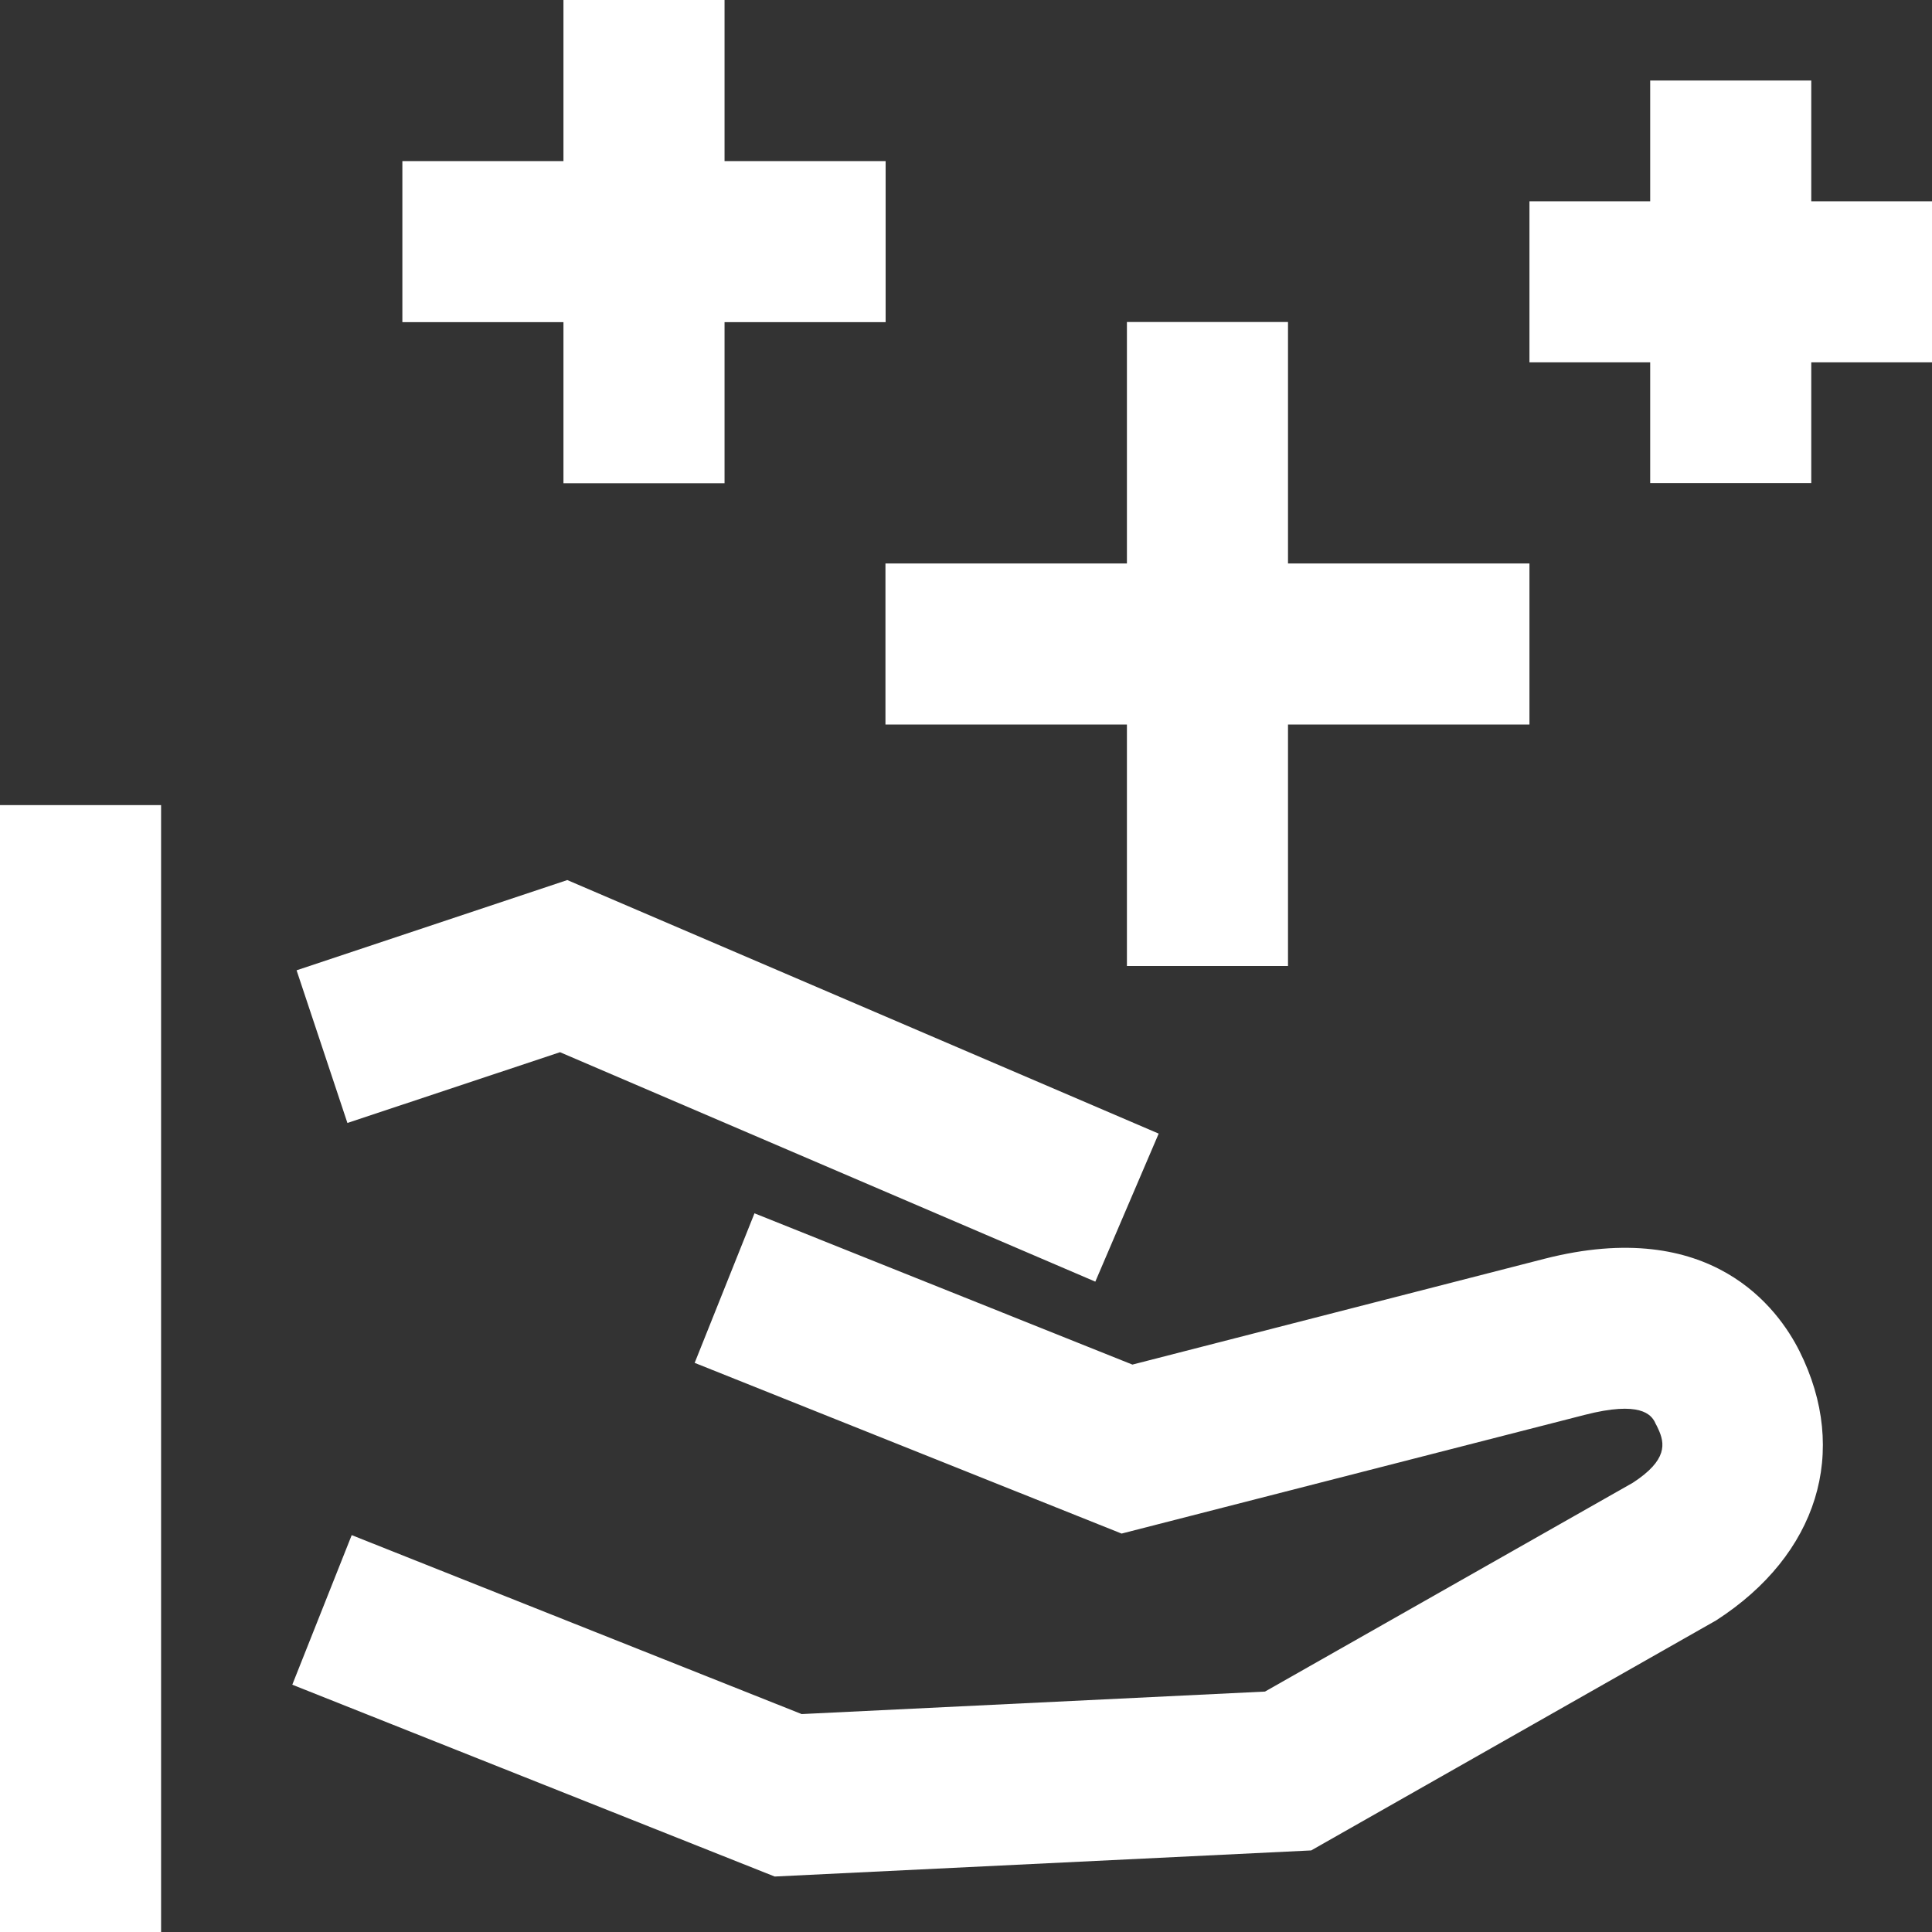
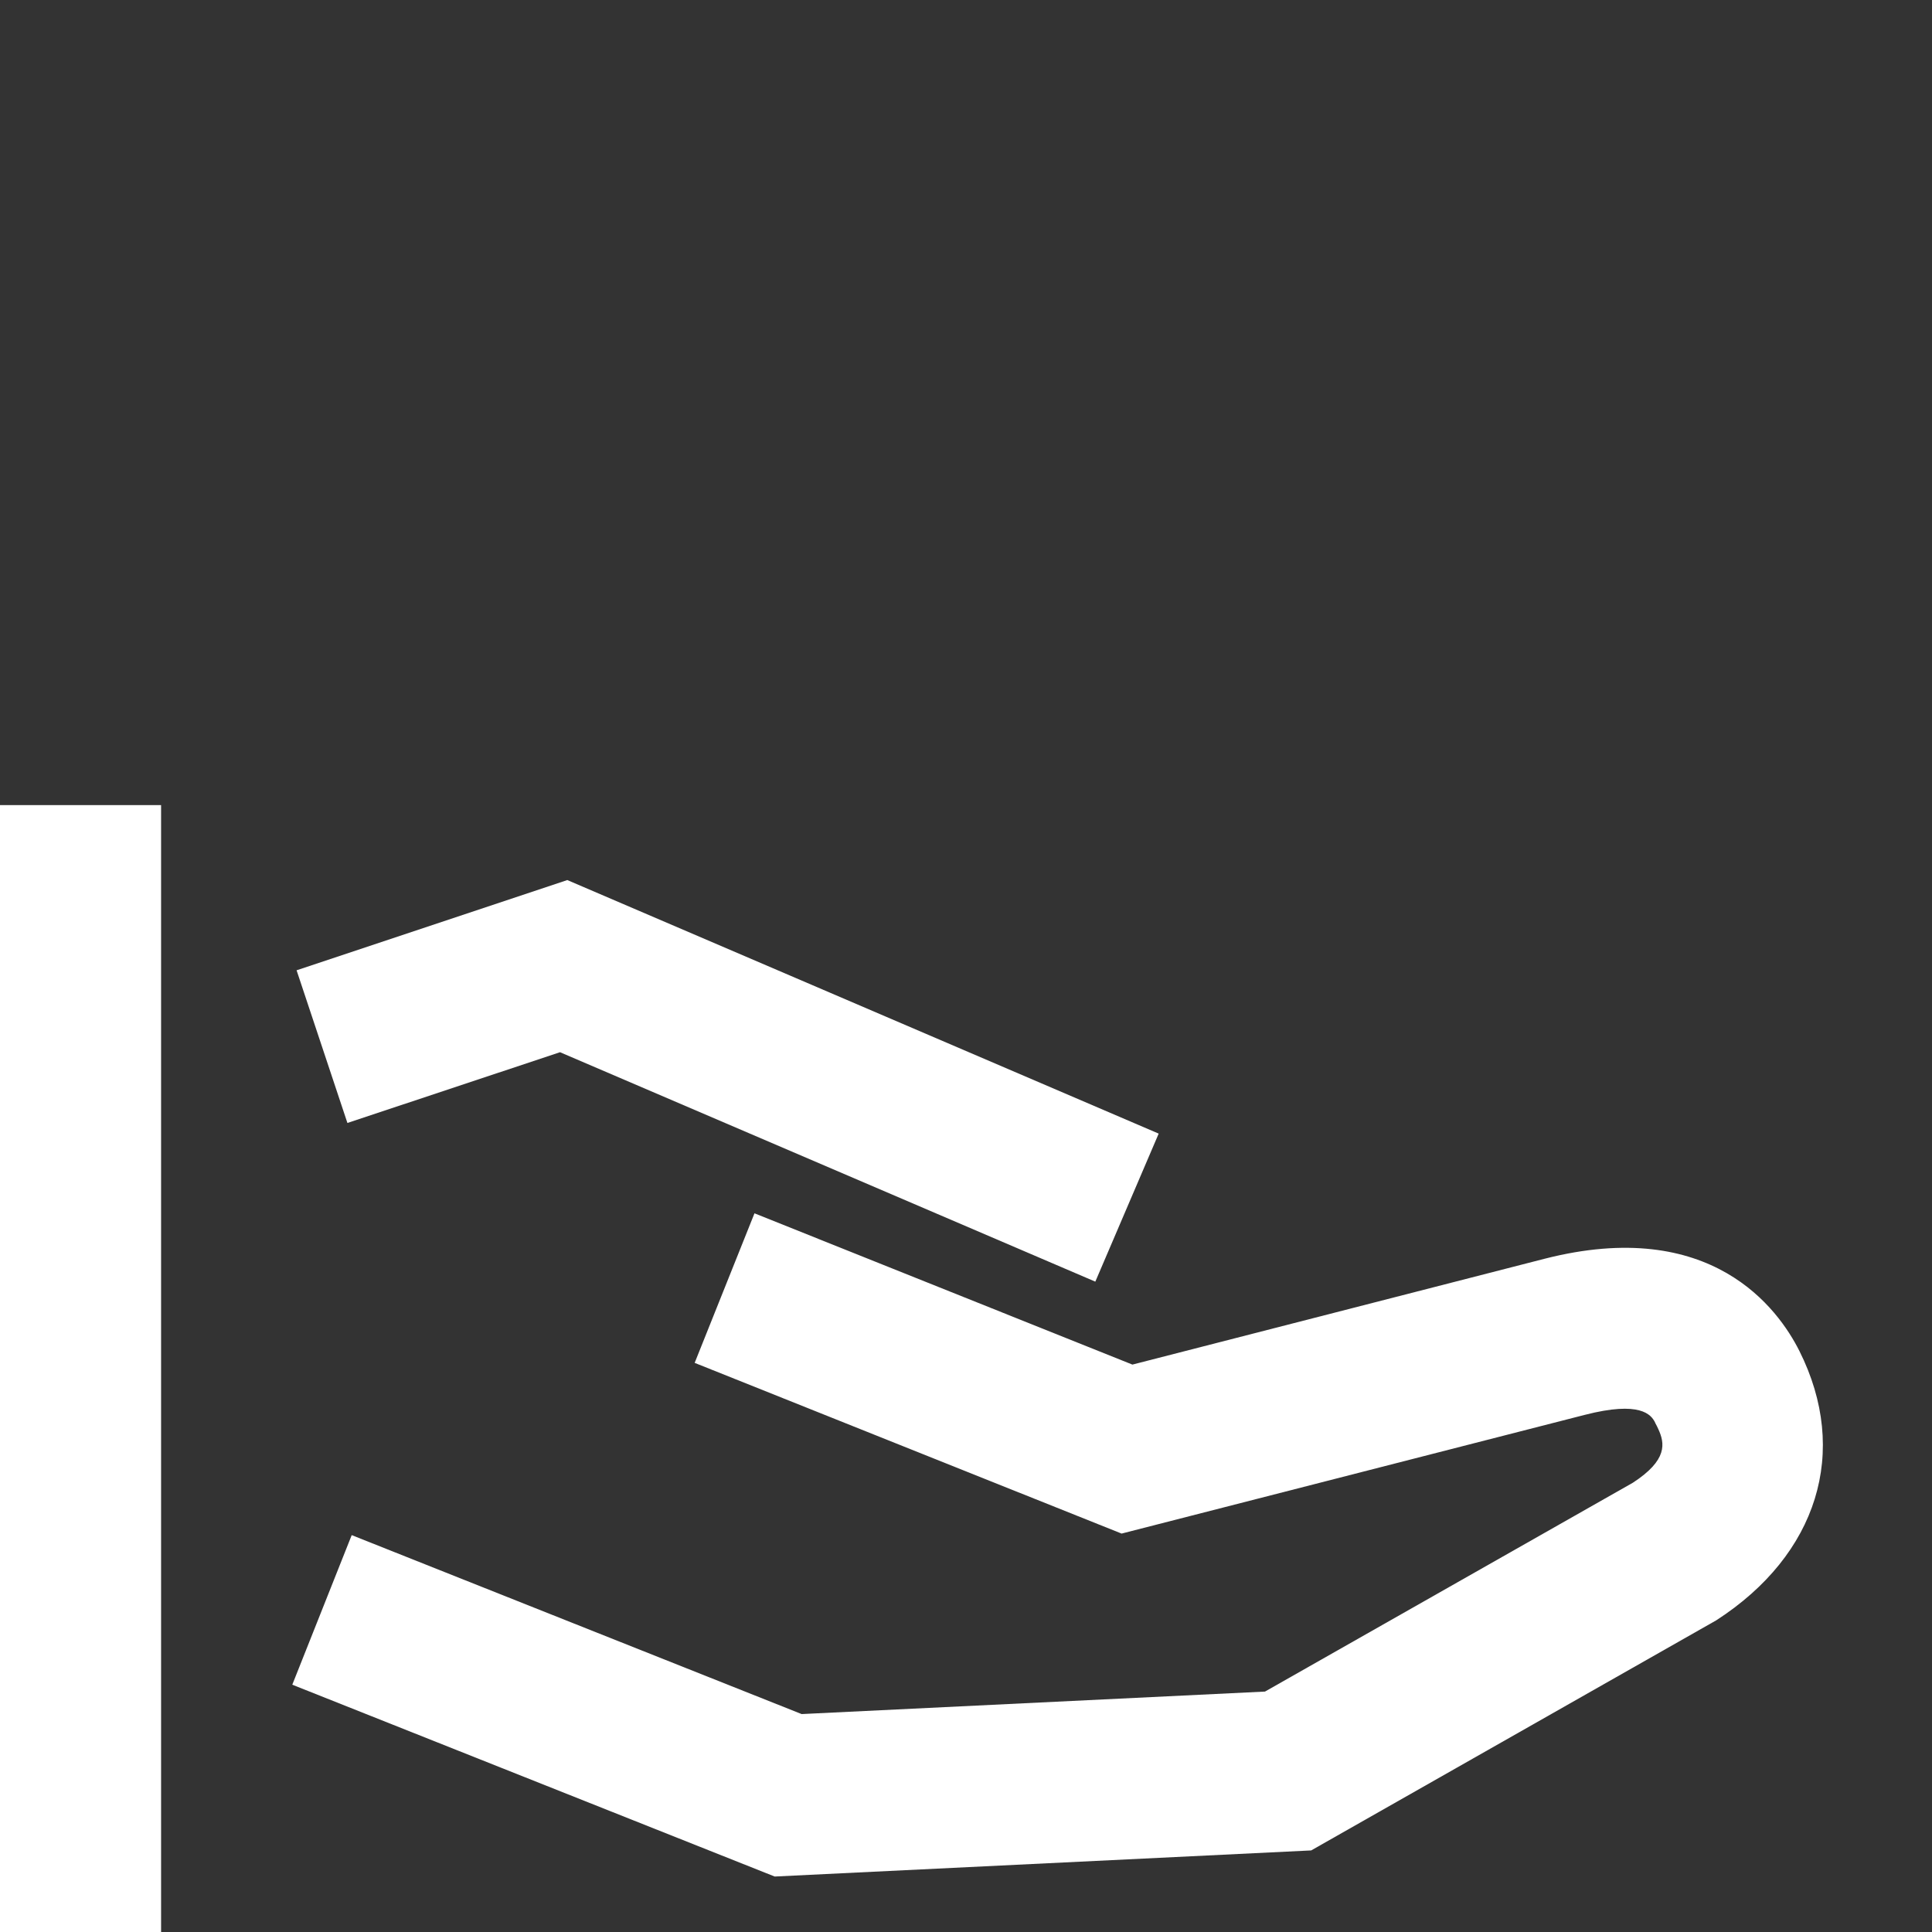
<svg xmlns="http://www.w3.org/2000/svg" id="Layer_2" data-name="Layer 2" viewBox="0 0 112.5 112.5">
  <rect x="0" y="0" width="112.5" height="112.5" fill="#333333" stroke="none" />
  <defs>
    <style>
      .cls-1 {
        fill: #fff;
        fill-rule: evenodd;
        stroke-width: 0px;
      }
    </style>
  </defs>
  <g id="Layer_1-2" data-name="Layer 1">
    <g id="Icons-_benefits" data-name="Icons-/benefits">
      <path id="Mask" class="cls-1" d="M9.38,46.88v65.62H0V46.88h9.38ZM43.93,70.65l22.01,8.81,23.99-6.16c9.73-2.49,13.62,2.92,14.85,5.37,2.93,5.85,1.07,11.86-4.84,15.68l-23.59,13.4-31.24,1.52-28.09-11.17,3.46-8.71,26.2,10.42,26.98-1.31,21.42-12.16c2.03-1.32,1.87-2.29,1.48-3.13l-.08-.17c-.03-.06-.06-.11-.09-.17l-.03-.07c-.22-.41-.83-1.25-4.09-.41l-26.96,6.91-24.86-9.94,3.48-8.7ZM33.02,51.24l34.45,14.77-3.69,8.62-31.17-13.36-12.38,4.12-2.96-8.89,15.75-5.25Z" />
      <g id="Mask-2" data-name="Mask">
-         <path id="path-1" class="cls-1" d="M75,18.75v14.06s14.06,0,14.06,0v9.38h-14.06s0,14.06,0,14.06h-9.38v-14.06s-14.06,0-14.06,0v-9.38h14.06s0-14.06,0-14.06h9.38ZM42.19,0v9.38h9.38v9.38h-9.38v9.38h-9.38v-9.38h-9.38v-9.38h9.38V0h9.38ZM105.47,4.69v7.03s7.03,0,7.03,0v9.38h-7.03s0,7.03,0,7.03h-9.38v-7.03s-7.03,0-7.03,0v-9.38h7.03s0-7.03,0-7.03h9.38Z" />
-       </g>
+         </g>
    </g>
  </g>
</svg>